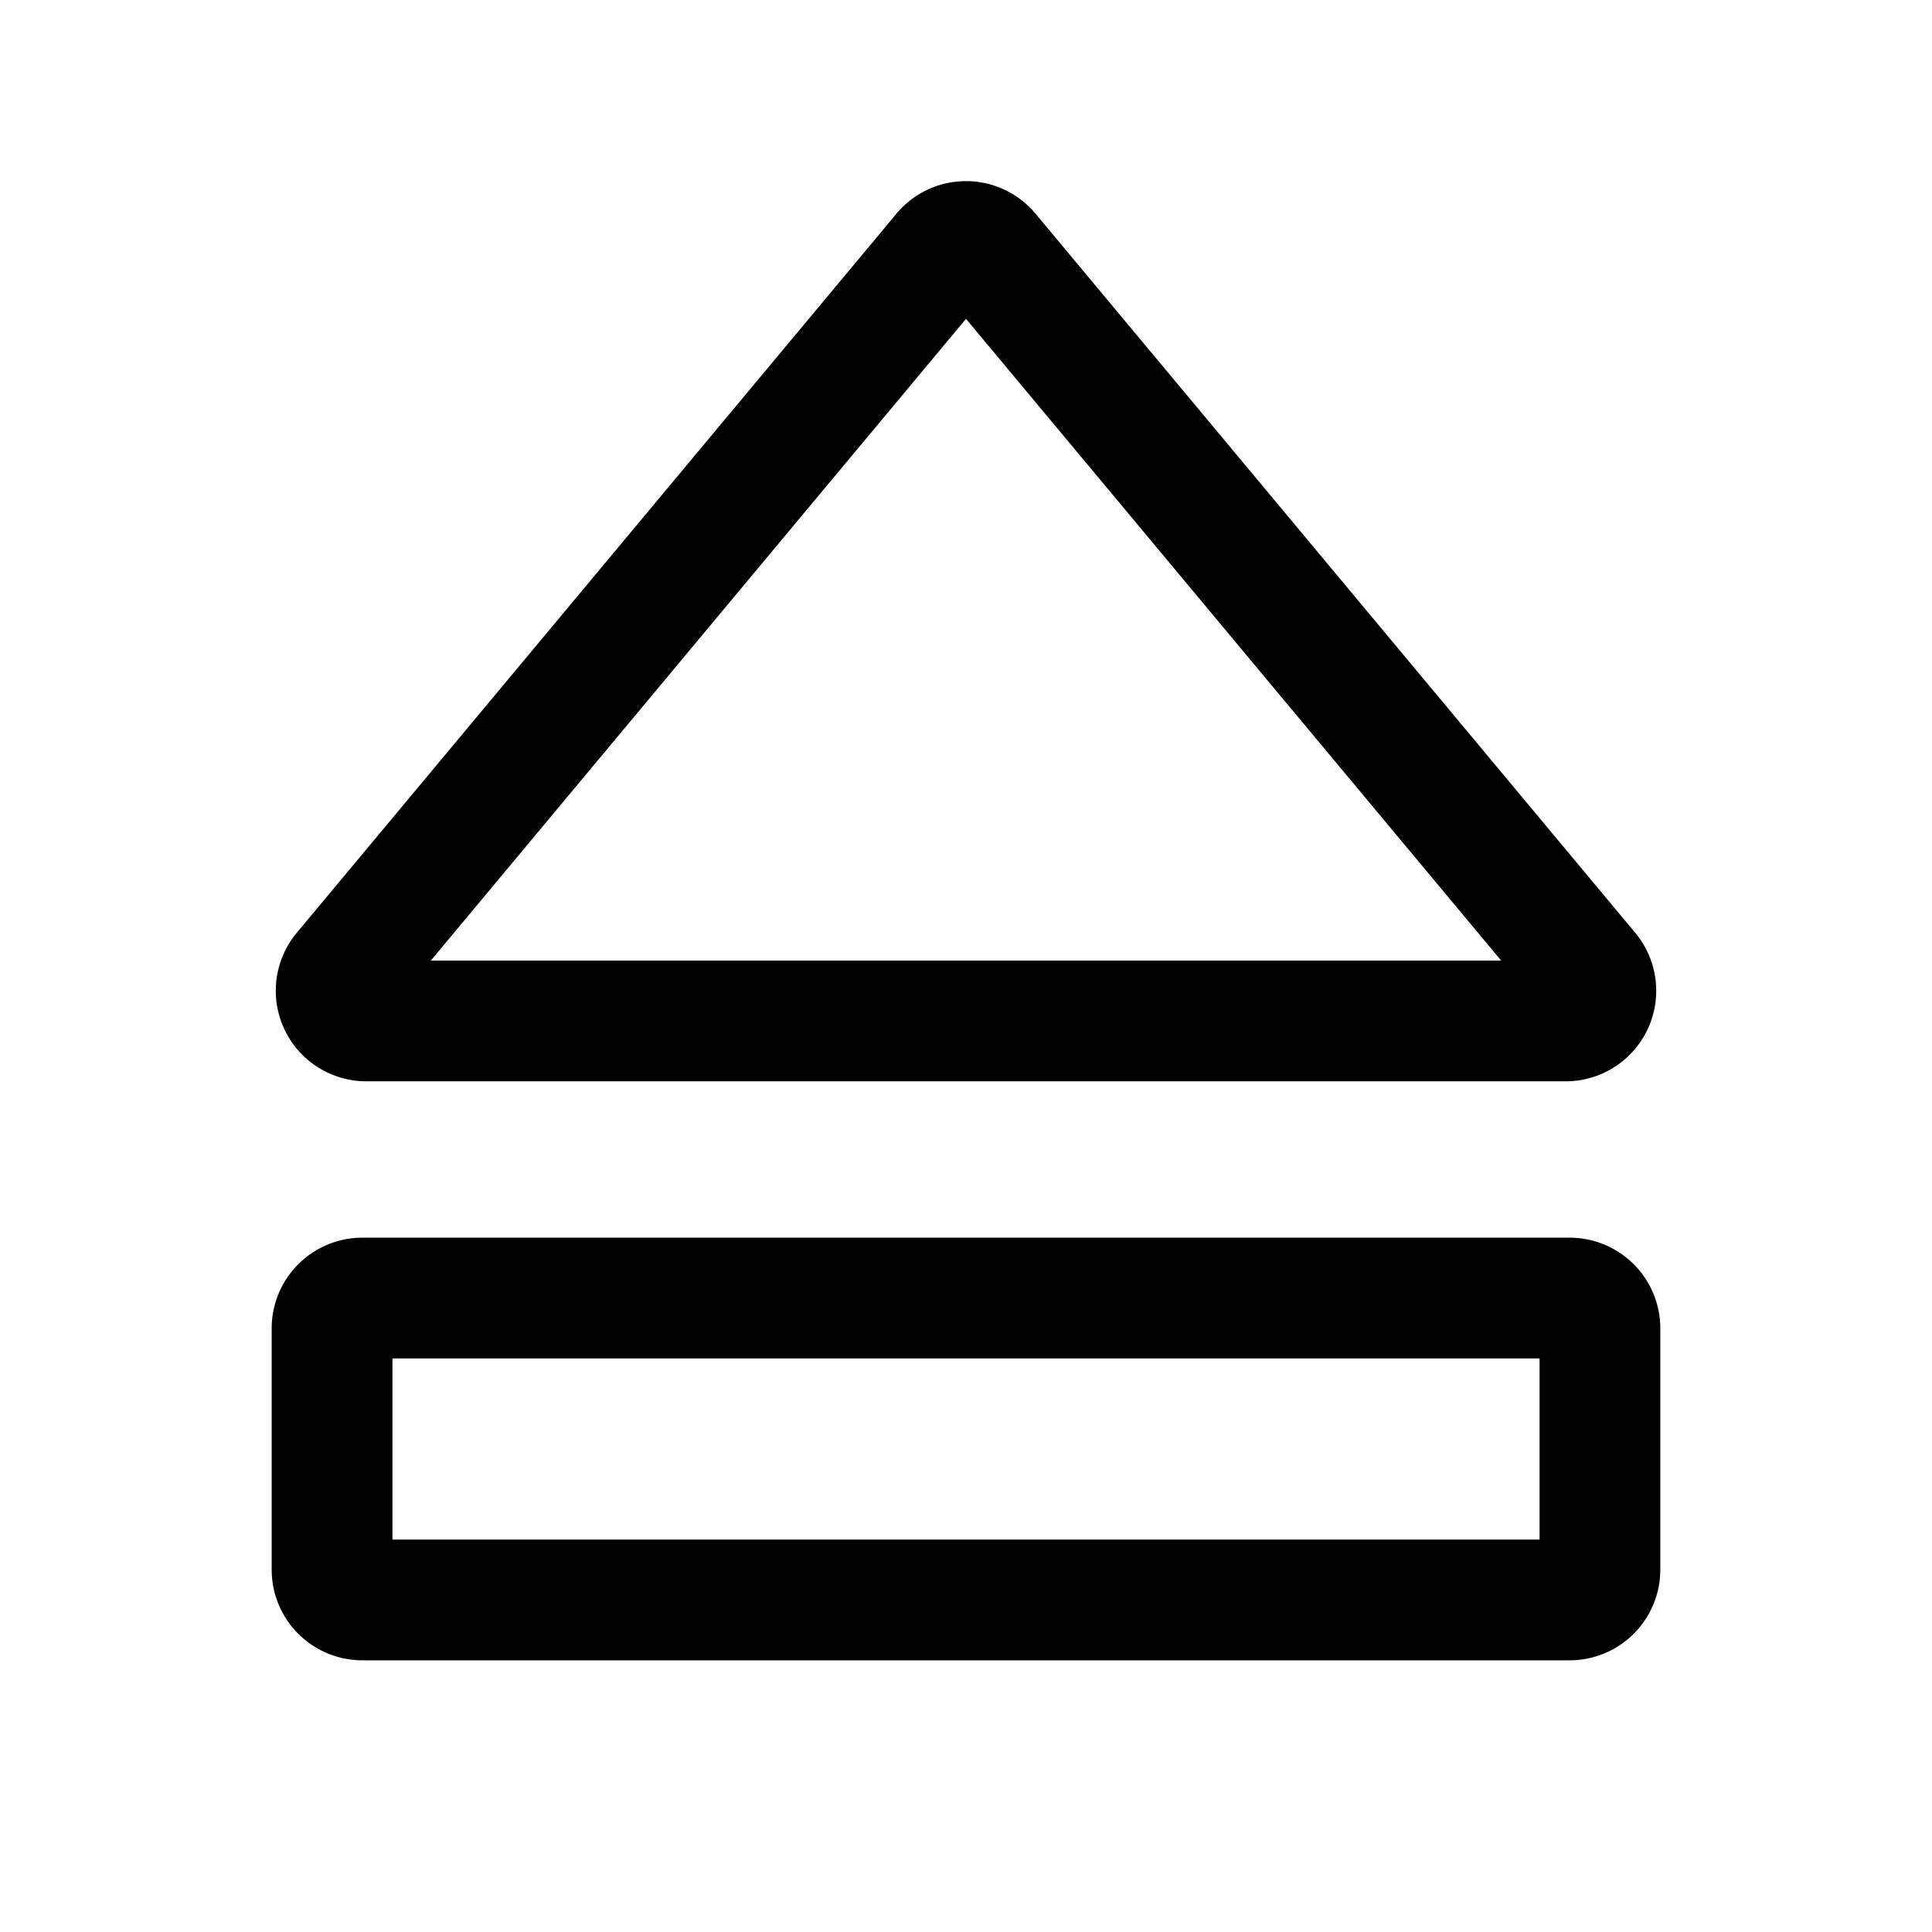
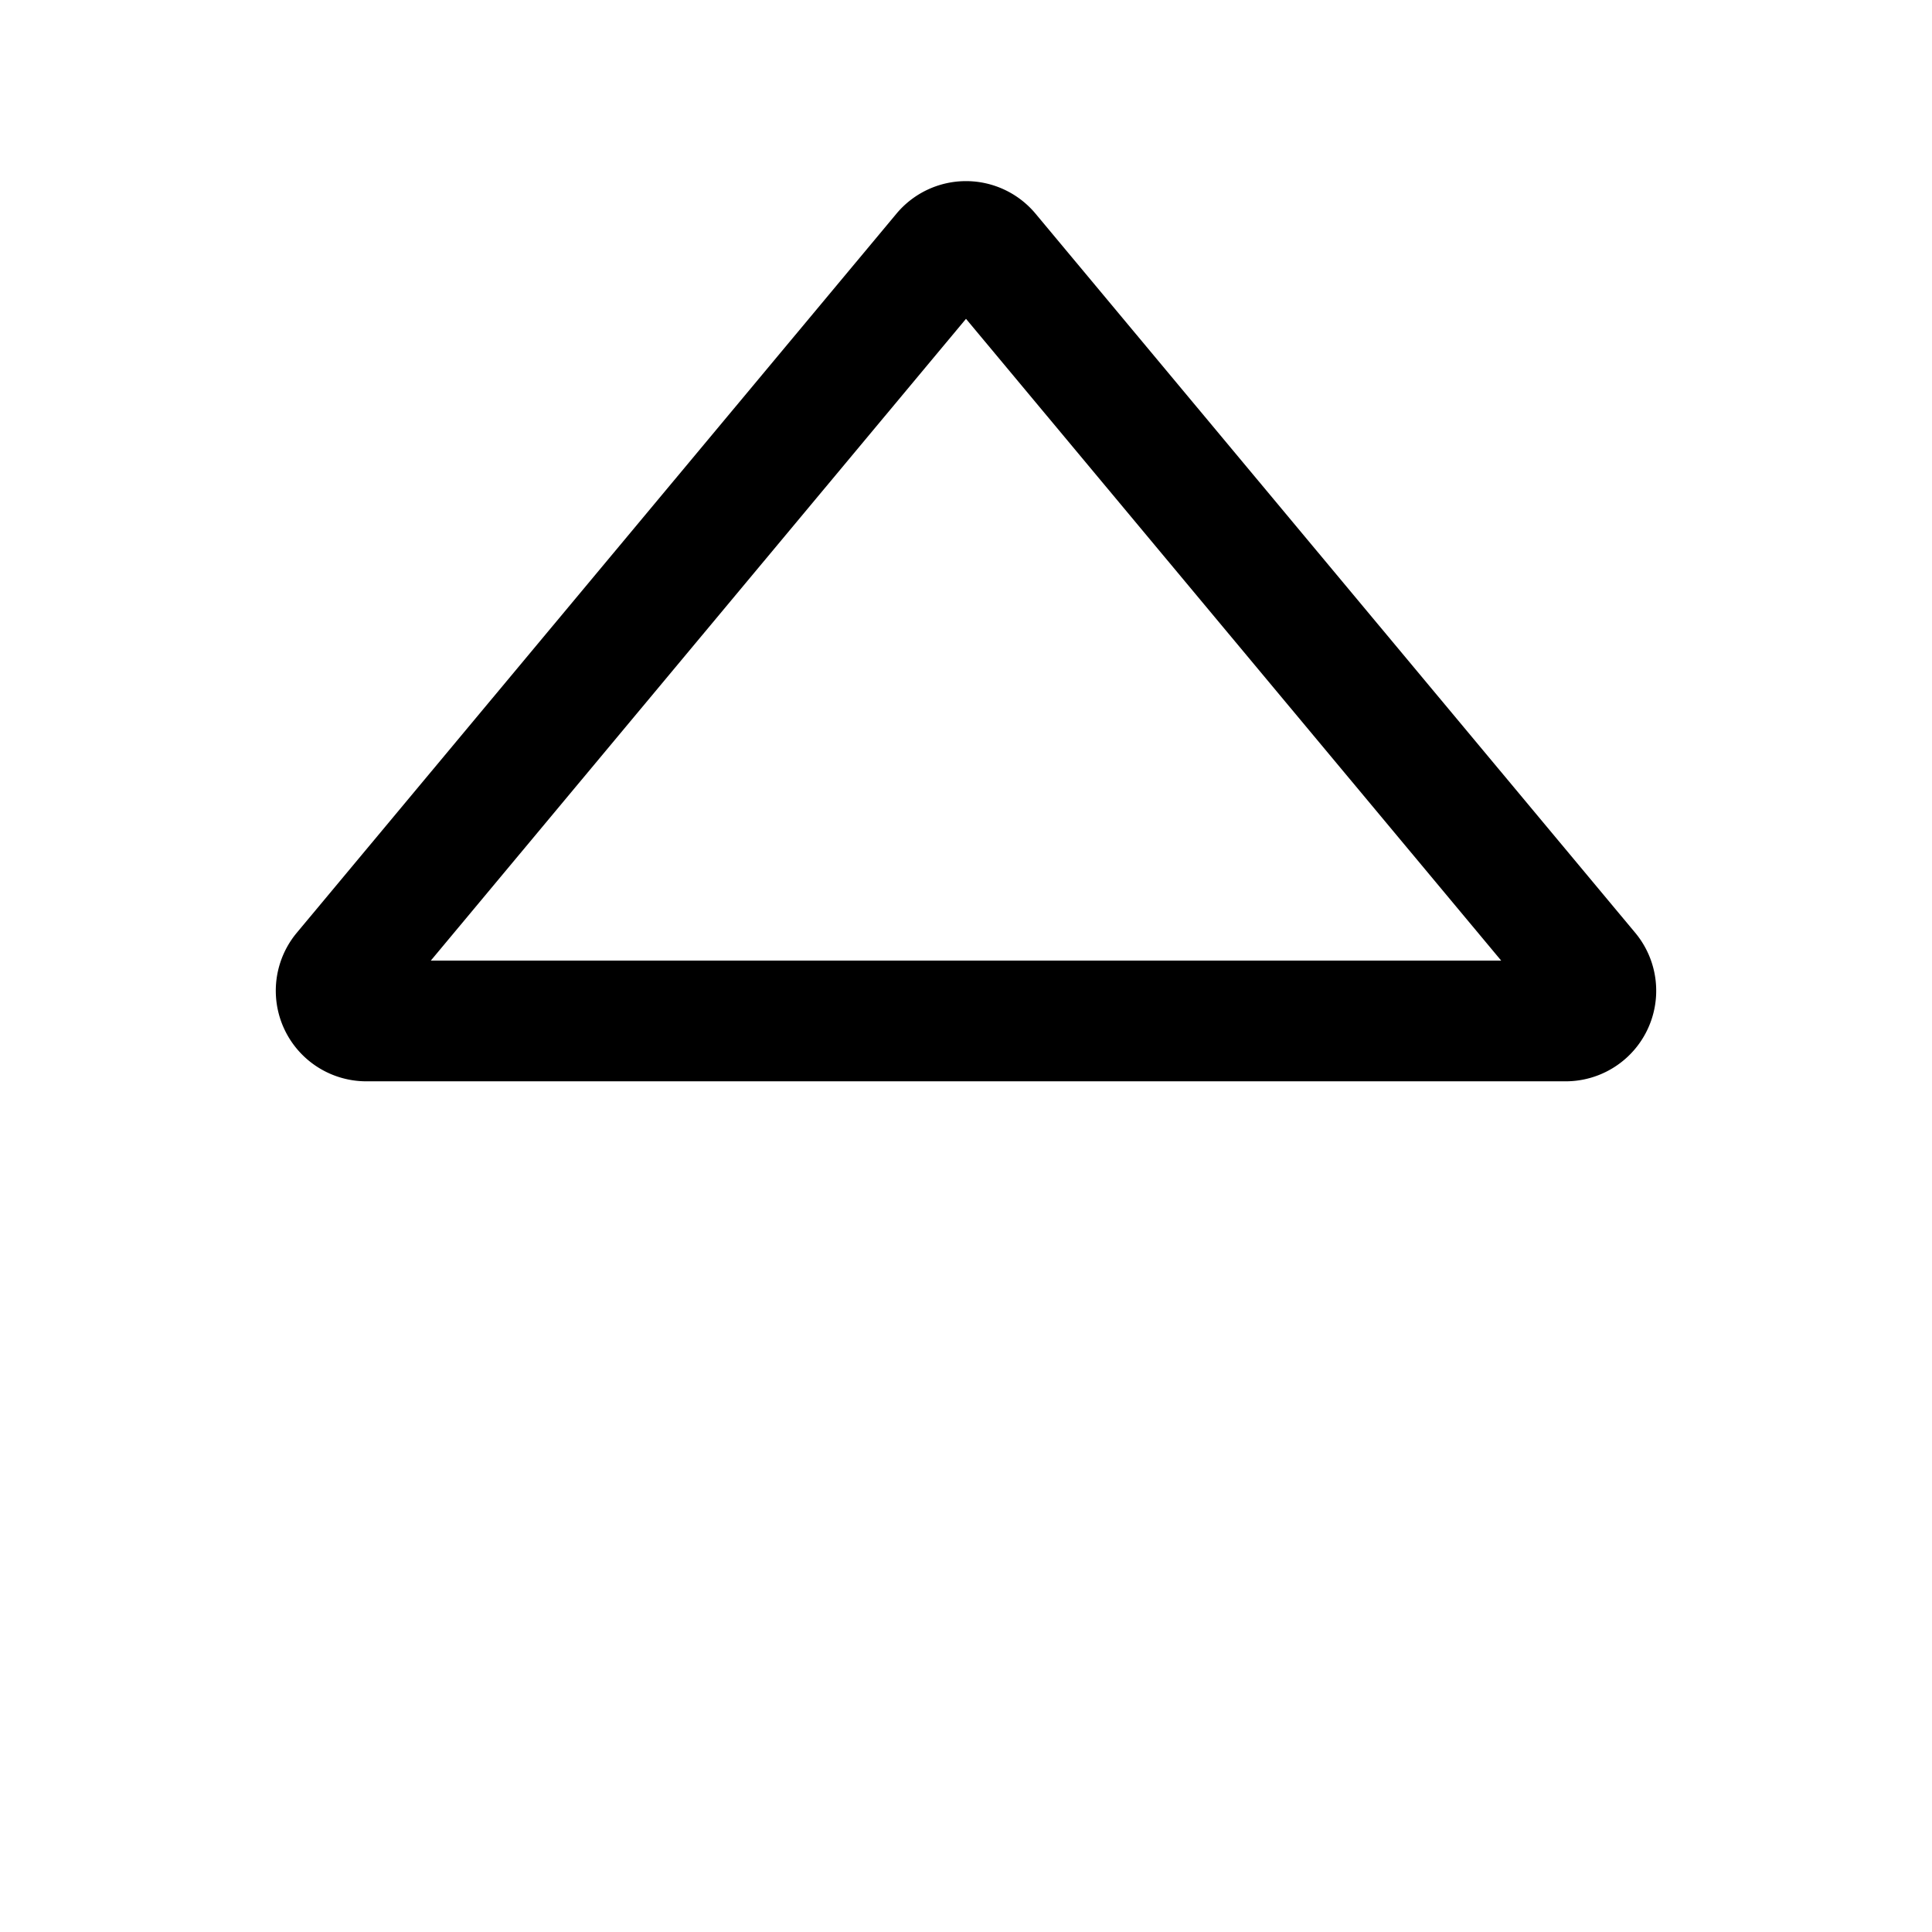
<svg xmlns="http://www.w3.org/2000/svg" width="800px" height="800px" viewBox="0 0 512 512">
  <path fill="#000000" d="M97.088,286.56H414.912a24,24,0,0,0,18.432-39.371L274.433,56.63a24,24,0,0,0-36.866,0h0L78.656,247.189A24,24,0,0,0,97.088,286.56ZM256,84.491,397.824,254.56H114.176Z" class="ci-primary" />
-   <path fill="#000000" d="M416,328H96a24.027,24.027,0,0,0-24,24v64a24.027,24.027,0,0,0,24,24H416a24.027,24.027,0,0,0,24-24V352A24.027,24.027,0,0,0,416,328Zm-8,80H104V360H408Z" class="ci-primary" />
</svg>